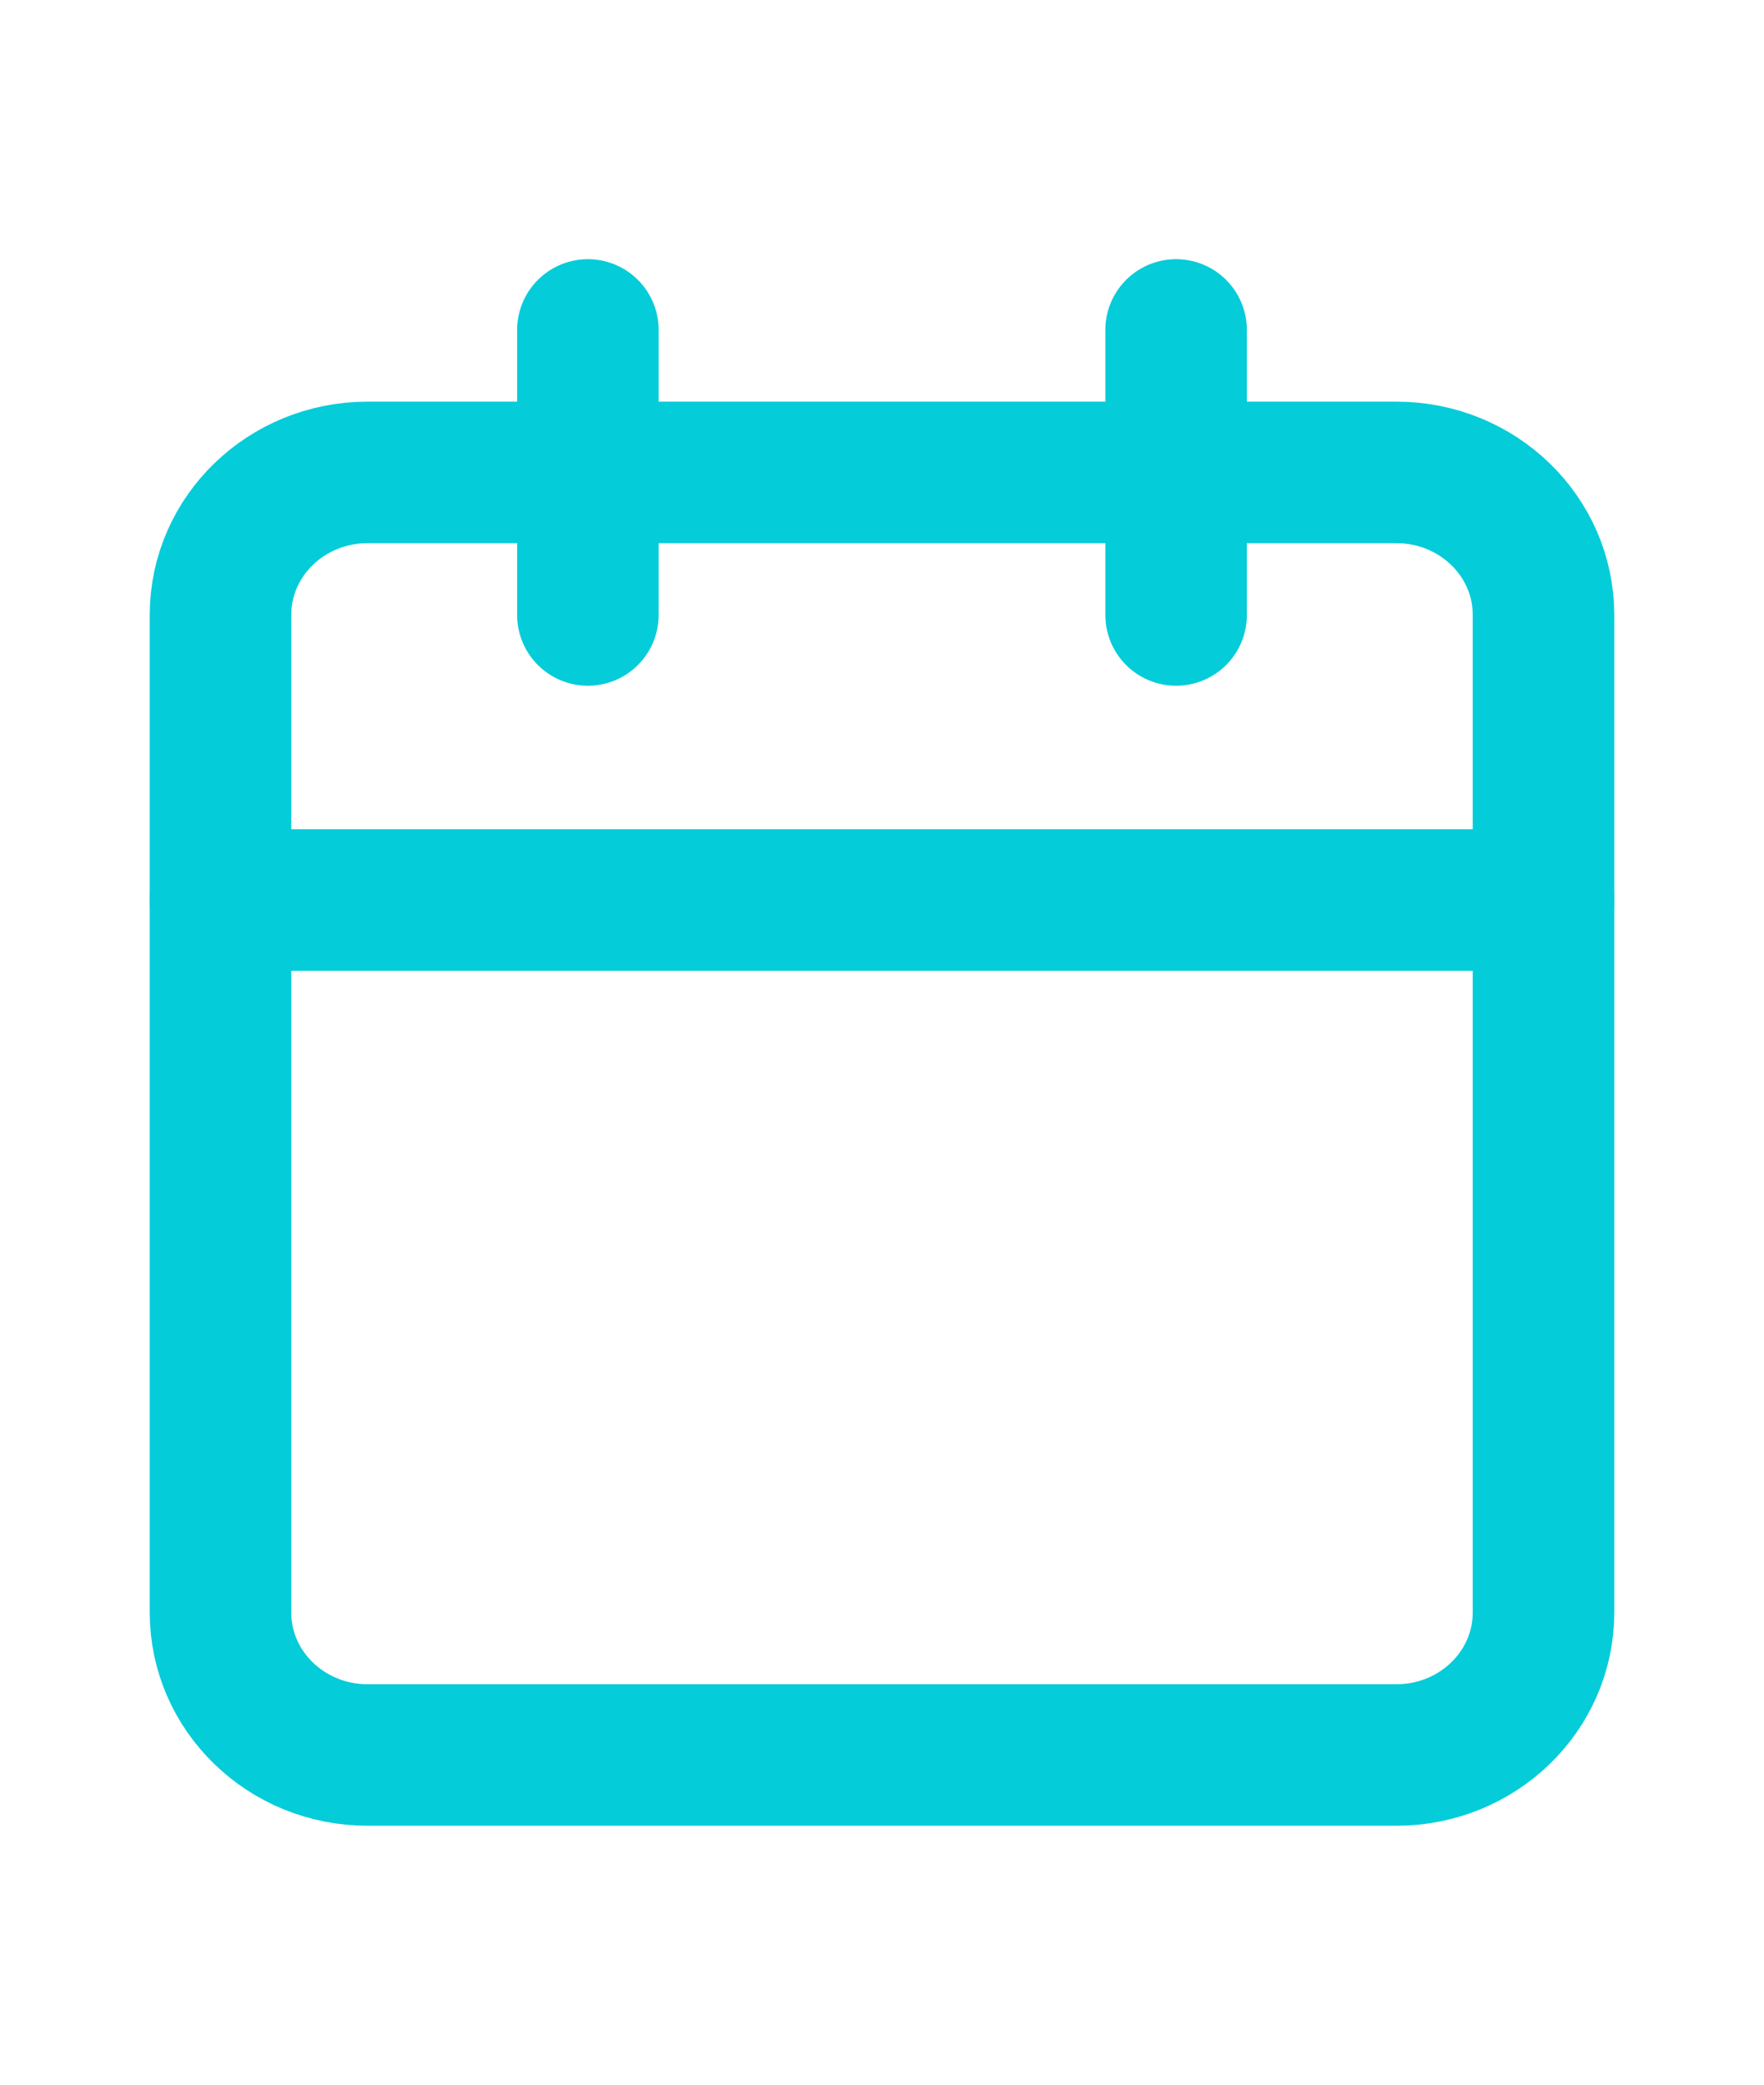
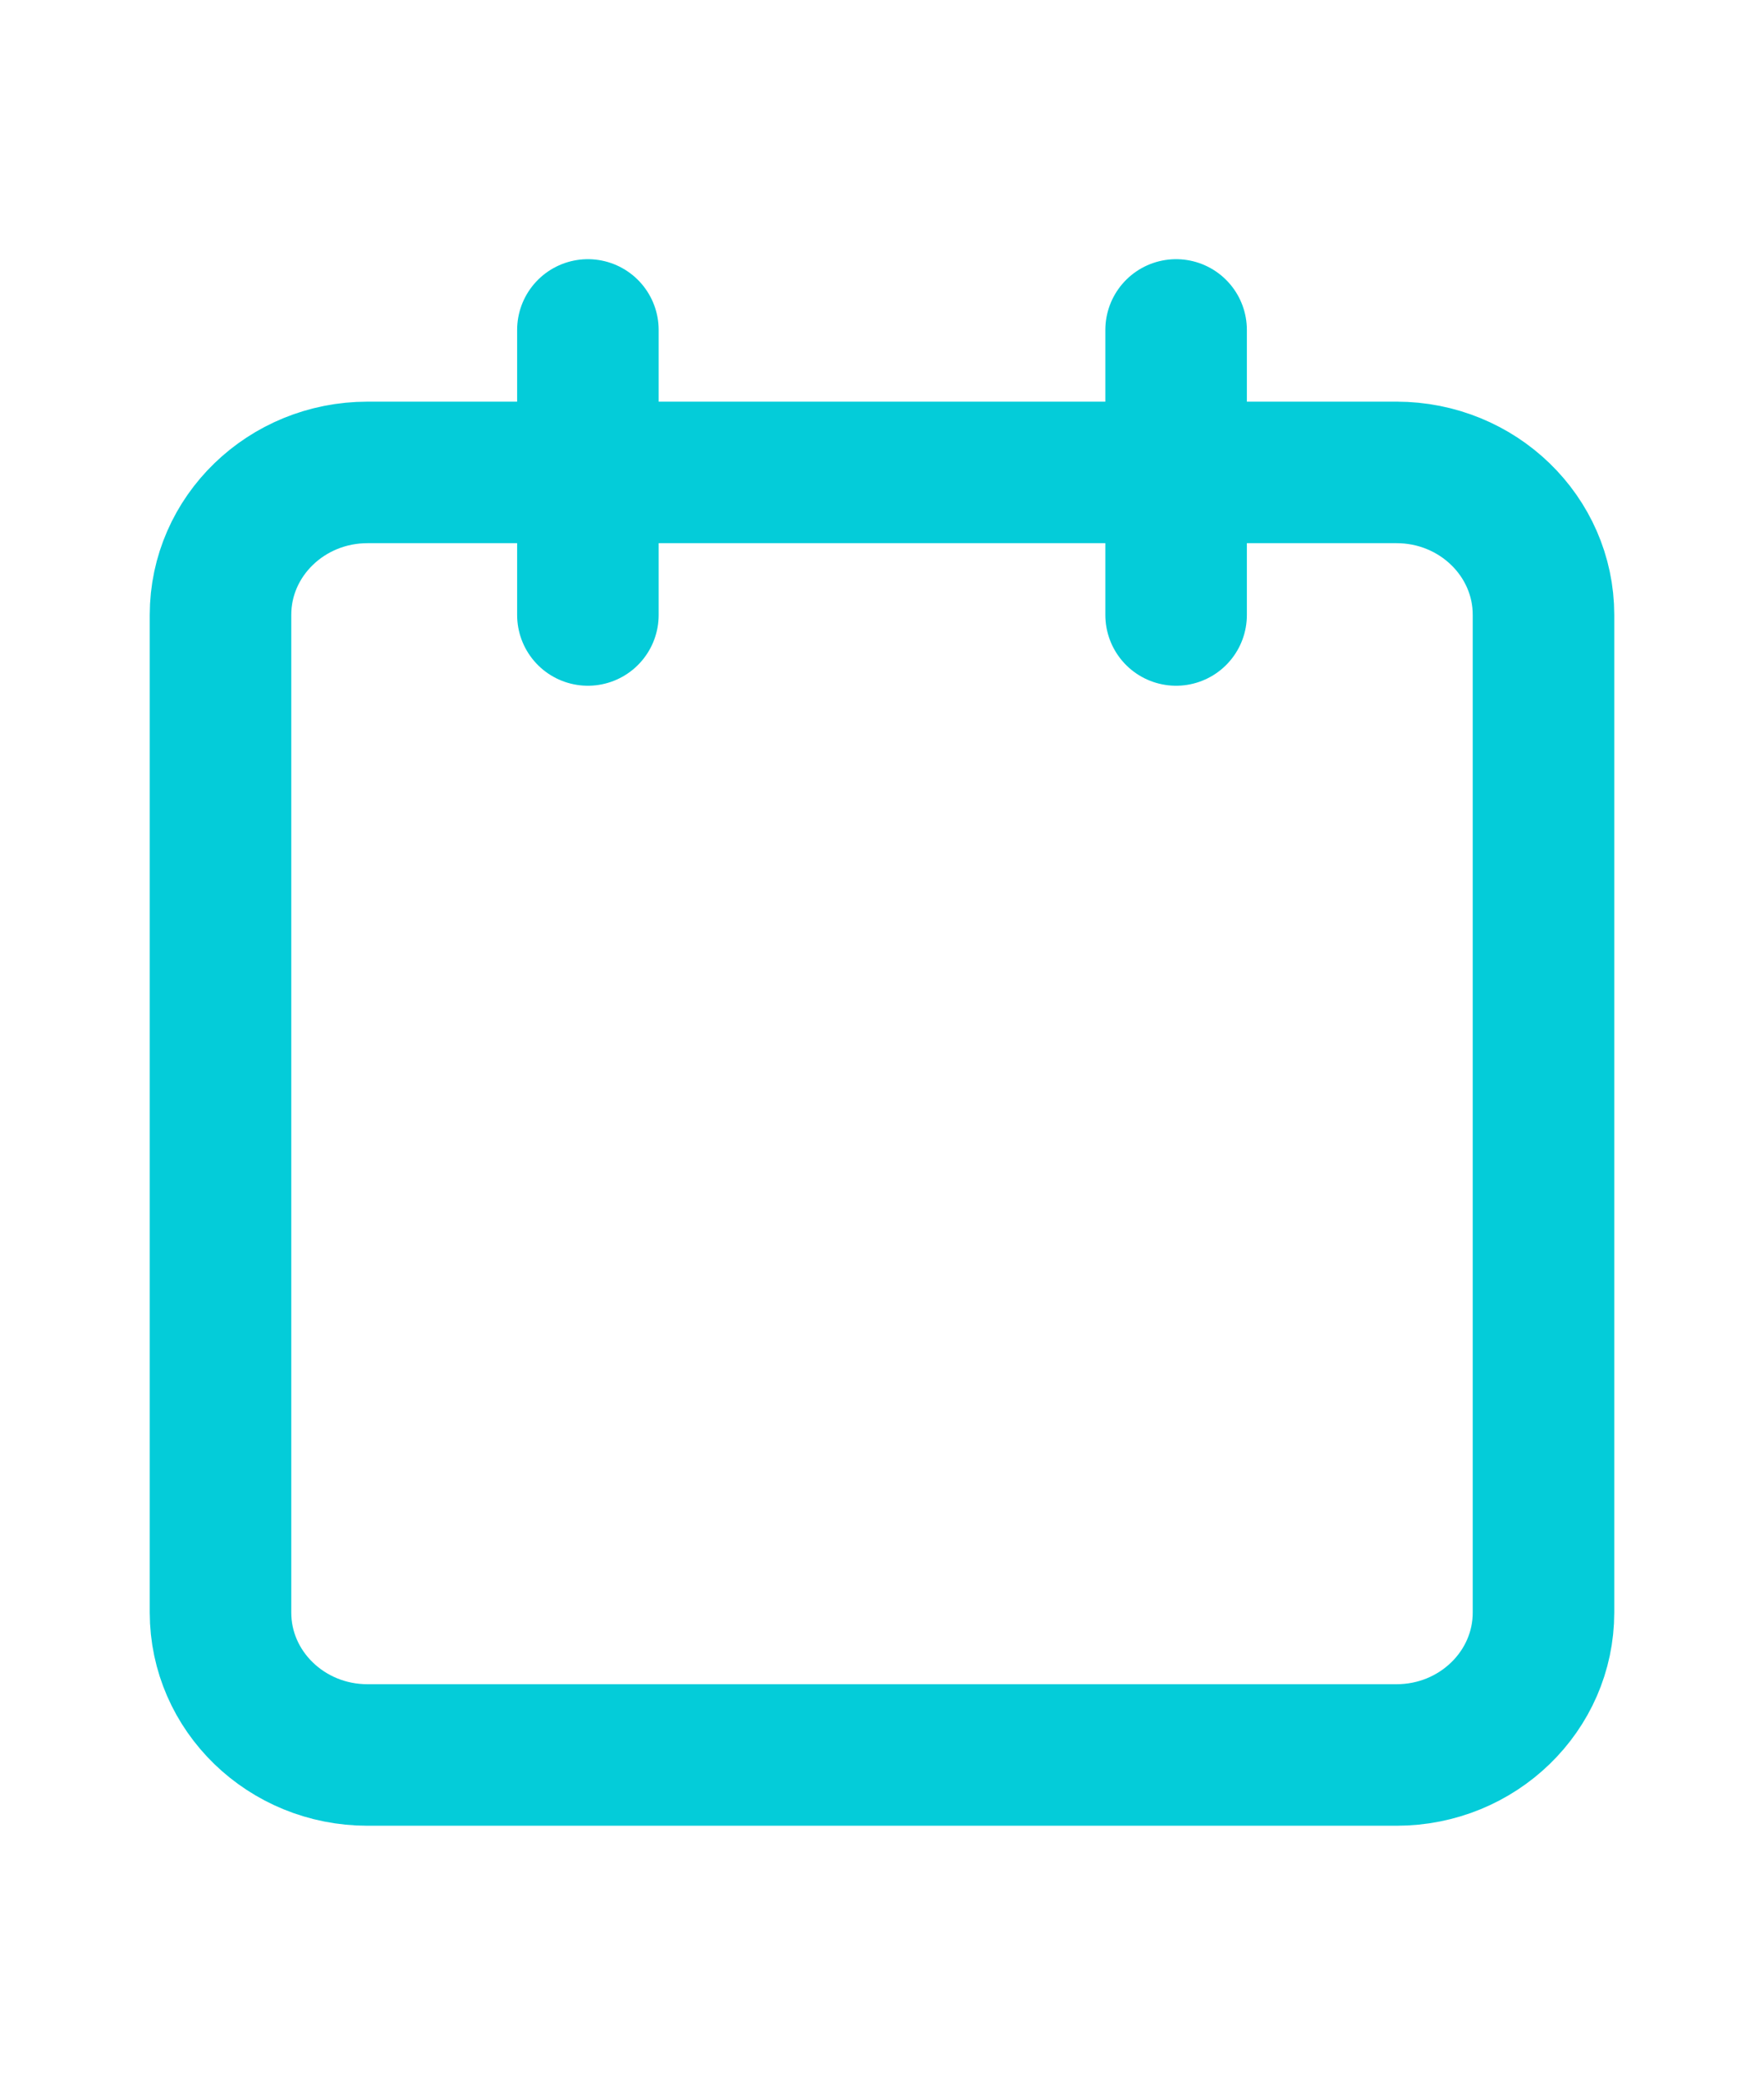
<svg xmlns="http://www.w3.org/2000/svg" width="22" height="26" viewBox="0 0 22 26" fill="none">
  <path d="M7.332 4.115V7.67" stroke="#04CCD9" stroke-width="1.765" stroke-linecap="round" stroke-linejoin="round" />
  <path d="M14.668 4.115V7.67" stroke="#04CCD9" stroke-width="1.765" stroke-linecap="round" stroke-linejoin="round" />
-   <path d="M17.417 5.892H4.583C3.571 5.892 2.75 6.688 2.75 7.669V20.111C2.75 21.092 3.571 21.888 4.583 21.888H17.417C18.429 21.888 19.25 21.092 19.25 20.111V7.669C19.25 6.688 18.429 5.892 17.417 5.892Z" stroke="#04CCD9" stroke-width="1.765" stroke-linecap="round" stroke-linejoin="round" />
-   <path d="M2.75 11.225H19.25" stroke="#04CCD9" stroke-width="1.765" stroke-linecap="round" stroke-linejoin="round" />
+   <path d="M17.417 5.892H4.583C3.571 5.892 2.75 6.688 2.75 7.669V20.111C2.75 21.092 3.571 21.888 4.583 21.888H17.417C18.429 21.888 19.25 21.092 19.25 20.111V7.669C19.25 6.688 18.429 5.892 17.417 5.892" stroke="#04CCD9" stroke-width="1.765" stroke-linecap="round" stroke-linejoin="round" />
</svg>